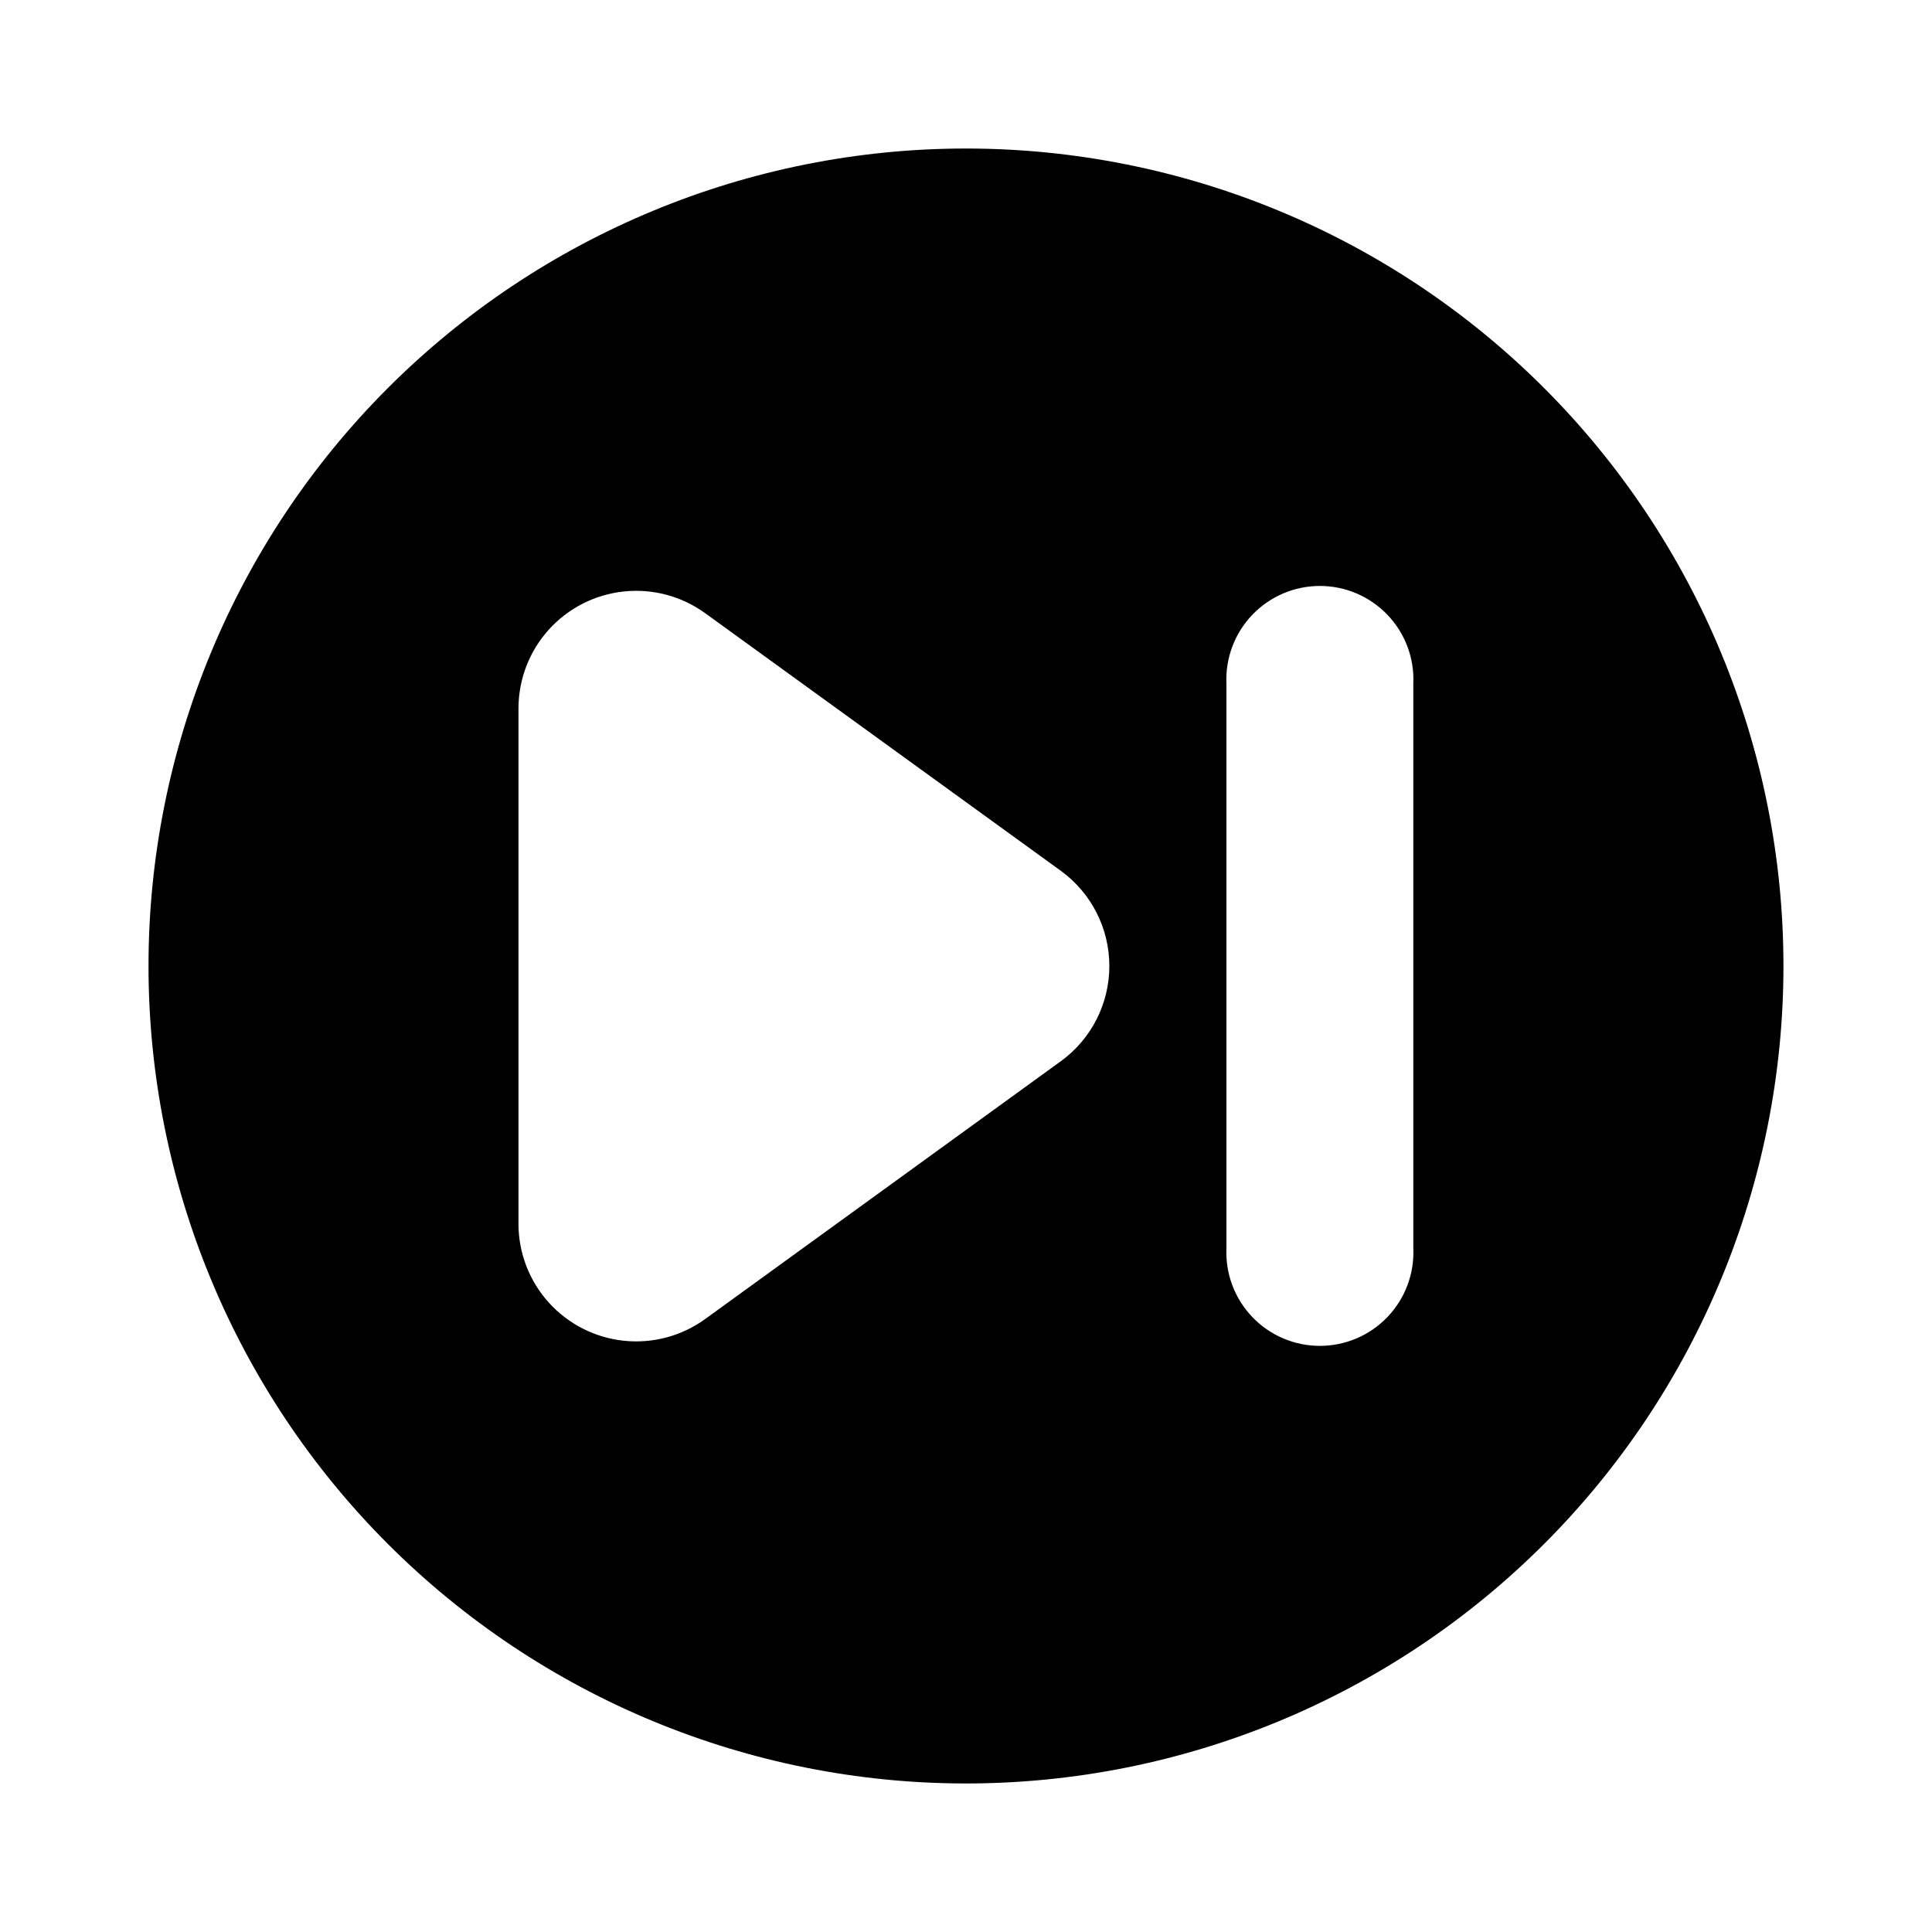
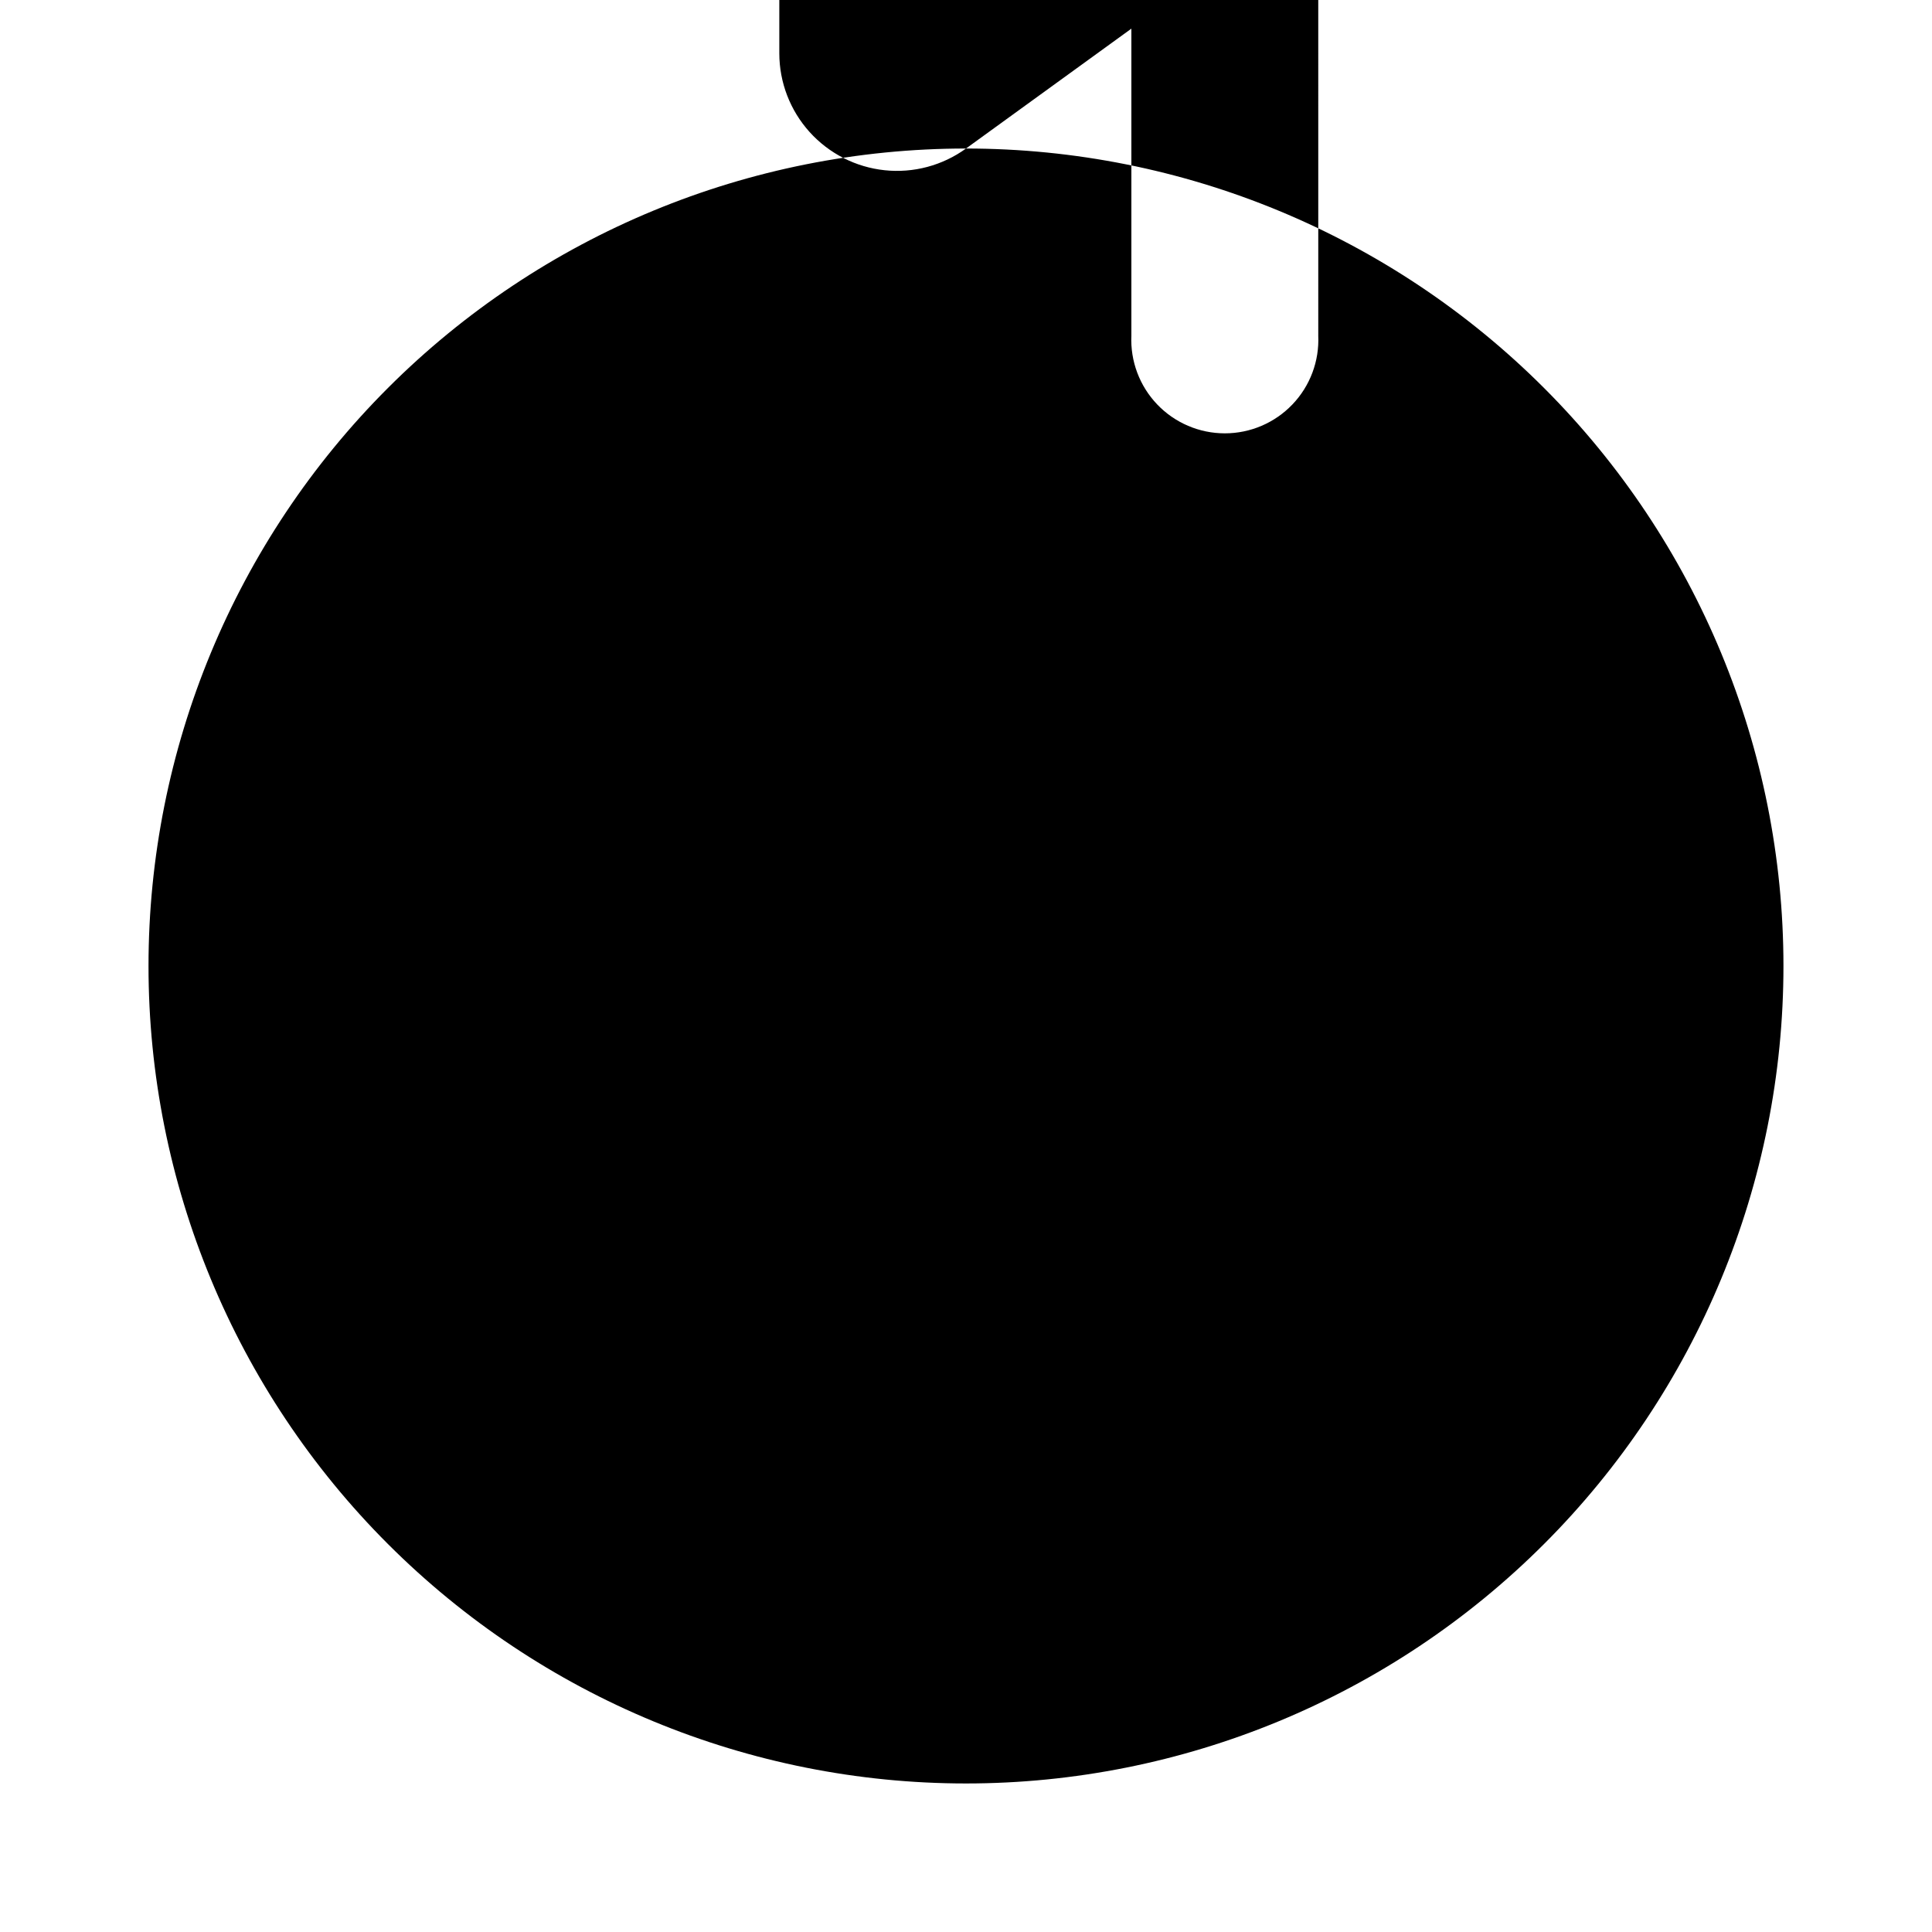
<svg xmlns="http://www.w3.org/2000/svg" fill="#000000" width="800px" height="800px" version="1.1" viewBox="144 144 512 512">
-   <path d="m400 183.36c-57.457 0-112.56 22.824-153.19 63.453s-63.453 95.73-63.453 153.19c0 57.453 22.824 112.56 63.453 153.18 40.629 40.629 95.73 63.453 153.19 63.453 57.453 0 112.56-22.824 153.18-63.453 40.629-40.625 63.453-95.73 63.453-153.18 0-57.457-22.824-112.56-63.453-153.19-40.625-40.629-95.73-63.453-153.18-63.453zm25.191 241.83-94.316 68.367c-6.231 4.512-13.91 6.562-21.559 5.754-7.648-0.805-14.73-4.414-19.887-10.125-5.152-5.711-8.012-13.125-8.027-20.816v-136.68c0.016-7.695 2.875-15.109 8.027-20.82 5.156-5.711 12.238-9.316 19.887-10.125 7.648-0.809 15.328 1.242 21.559 5.754l94.312 68.316c8.047 5.871 12.801 15.23 12.801 25.191 0 9.957-4.754 19.316-12.801 25.188zm93.355 49.574-0.004 0.004c0.309 6.758-2.164 13.352-6.844 18.242-4.676 4.894-11.148 7.66-17.918 7.66-6.766 0-13.238-2.766-17.918-7.66-4.676-4.891-7.148-11.484-6.844-18.242v-149.58c-0.305-6.762 2.168-13.355 6.844-18.246 4.68-4.891 11.152-7.66 17.918-7.66 6.769 0 13.242 2.769 17.918 7.66 4.68 4.891 7.152 11.484 6.844 18.246z" />
+   <path d="m400 183.36c-57.457 0-112.56 22.824-153.19 63.453s-63.453 95.73-63.453 153.19c0 57.453 22.824 112.56 63.453 153.18 40.629 40.629 95.73 63.453 153.19 63.453 57.453 0 112.56-22.824 153.18-63.453 40.629-40.625 63.453-95.73 63.453-153.18 0-57.457-22.824-112.56-63.453-153.19-40.625-40.629-95.73-63.453-153.18-63.453zc-6.231 4.512-13.91 6.562-21.559 5.754-7.648-0.805-14.73-4.414-19.887-10.125-5.152-5.711-8.012-13.125-8.027-20.816v-136.68c0.016-7.695 2.875-15.109 8.027-20.82 5.156-5.711 12.238-9.316 19.887-10.125 7.648-0.809 15.328 1.242 21.559 5.754l94.312 68.316c8.047 5.871 12.801 15.23 12.801 25.191 0 9.957-4.754 19.316-12.801 25.188zm93.355 49.574-0.004 0.004c0.309 6.758-2.164 13.352-6.844 18.242-4.676 4.894-11.148 7.66-17.918 7.66-6.766 0-13.238-2.766-17.918-7.66-4.676-4.891-7.148-11.484-6.844-18.242v-149.58c-0.305-6.762 2.168-13.355 6.844-18.246 4.68-4.891 11.152-7.66 17.918-7.66 6.769 0 13.242 2.769 17.918 7.66 4.68 4.891 7.152 11.484 6.844 18.246z" />
</svg>